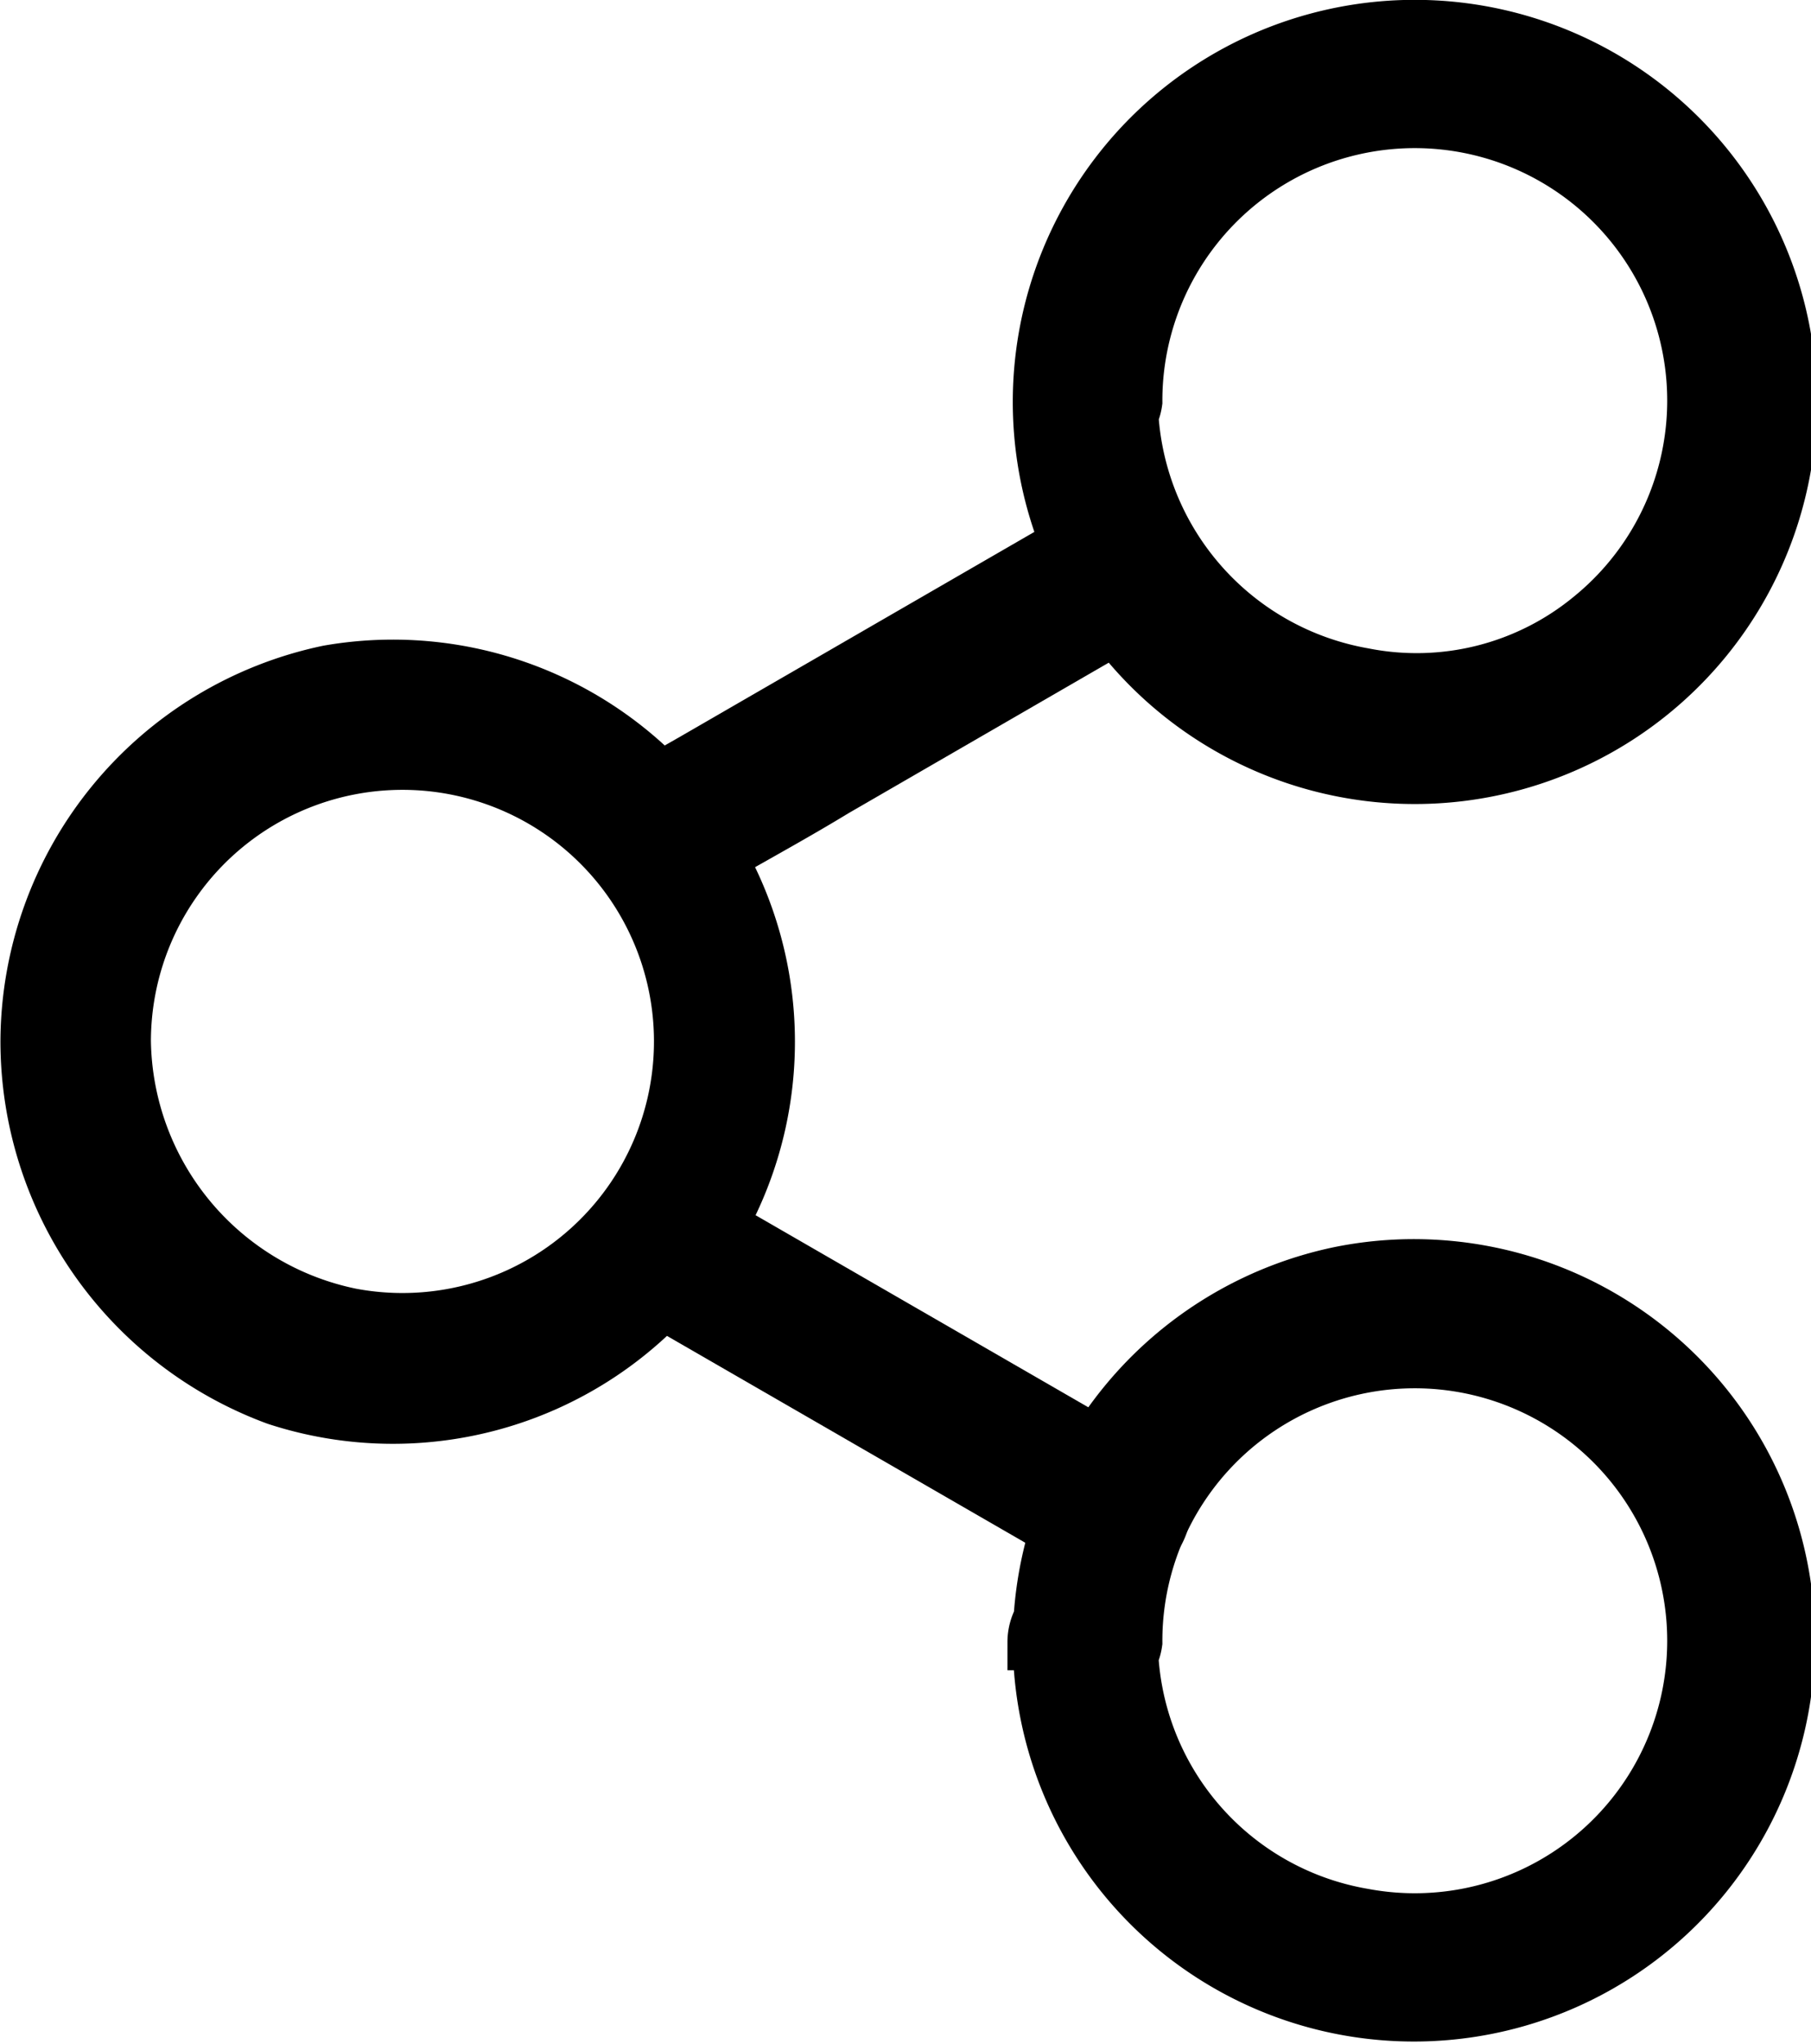
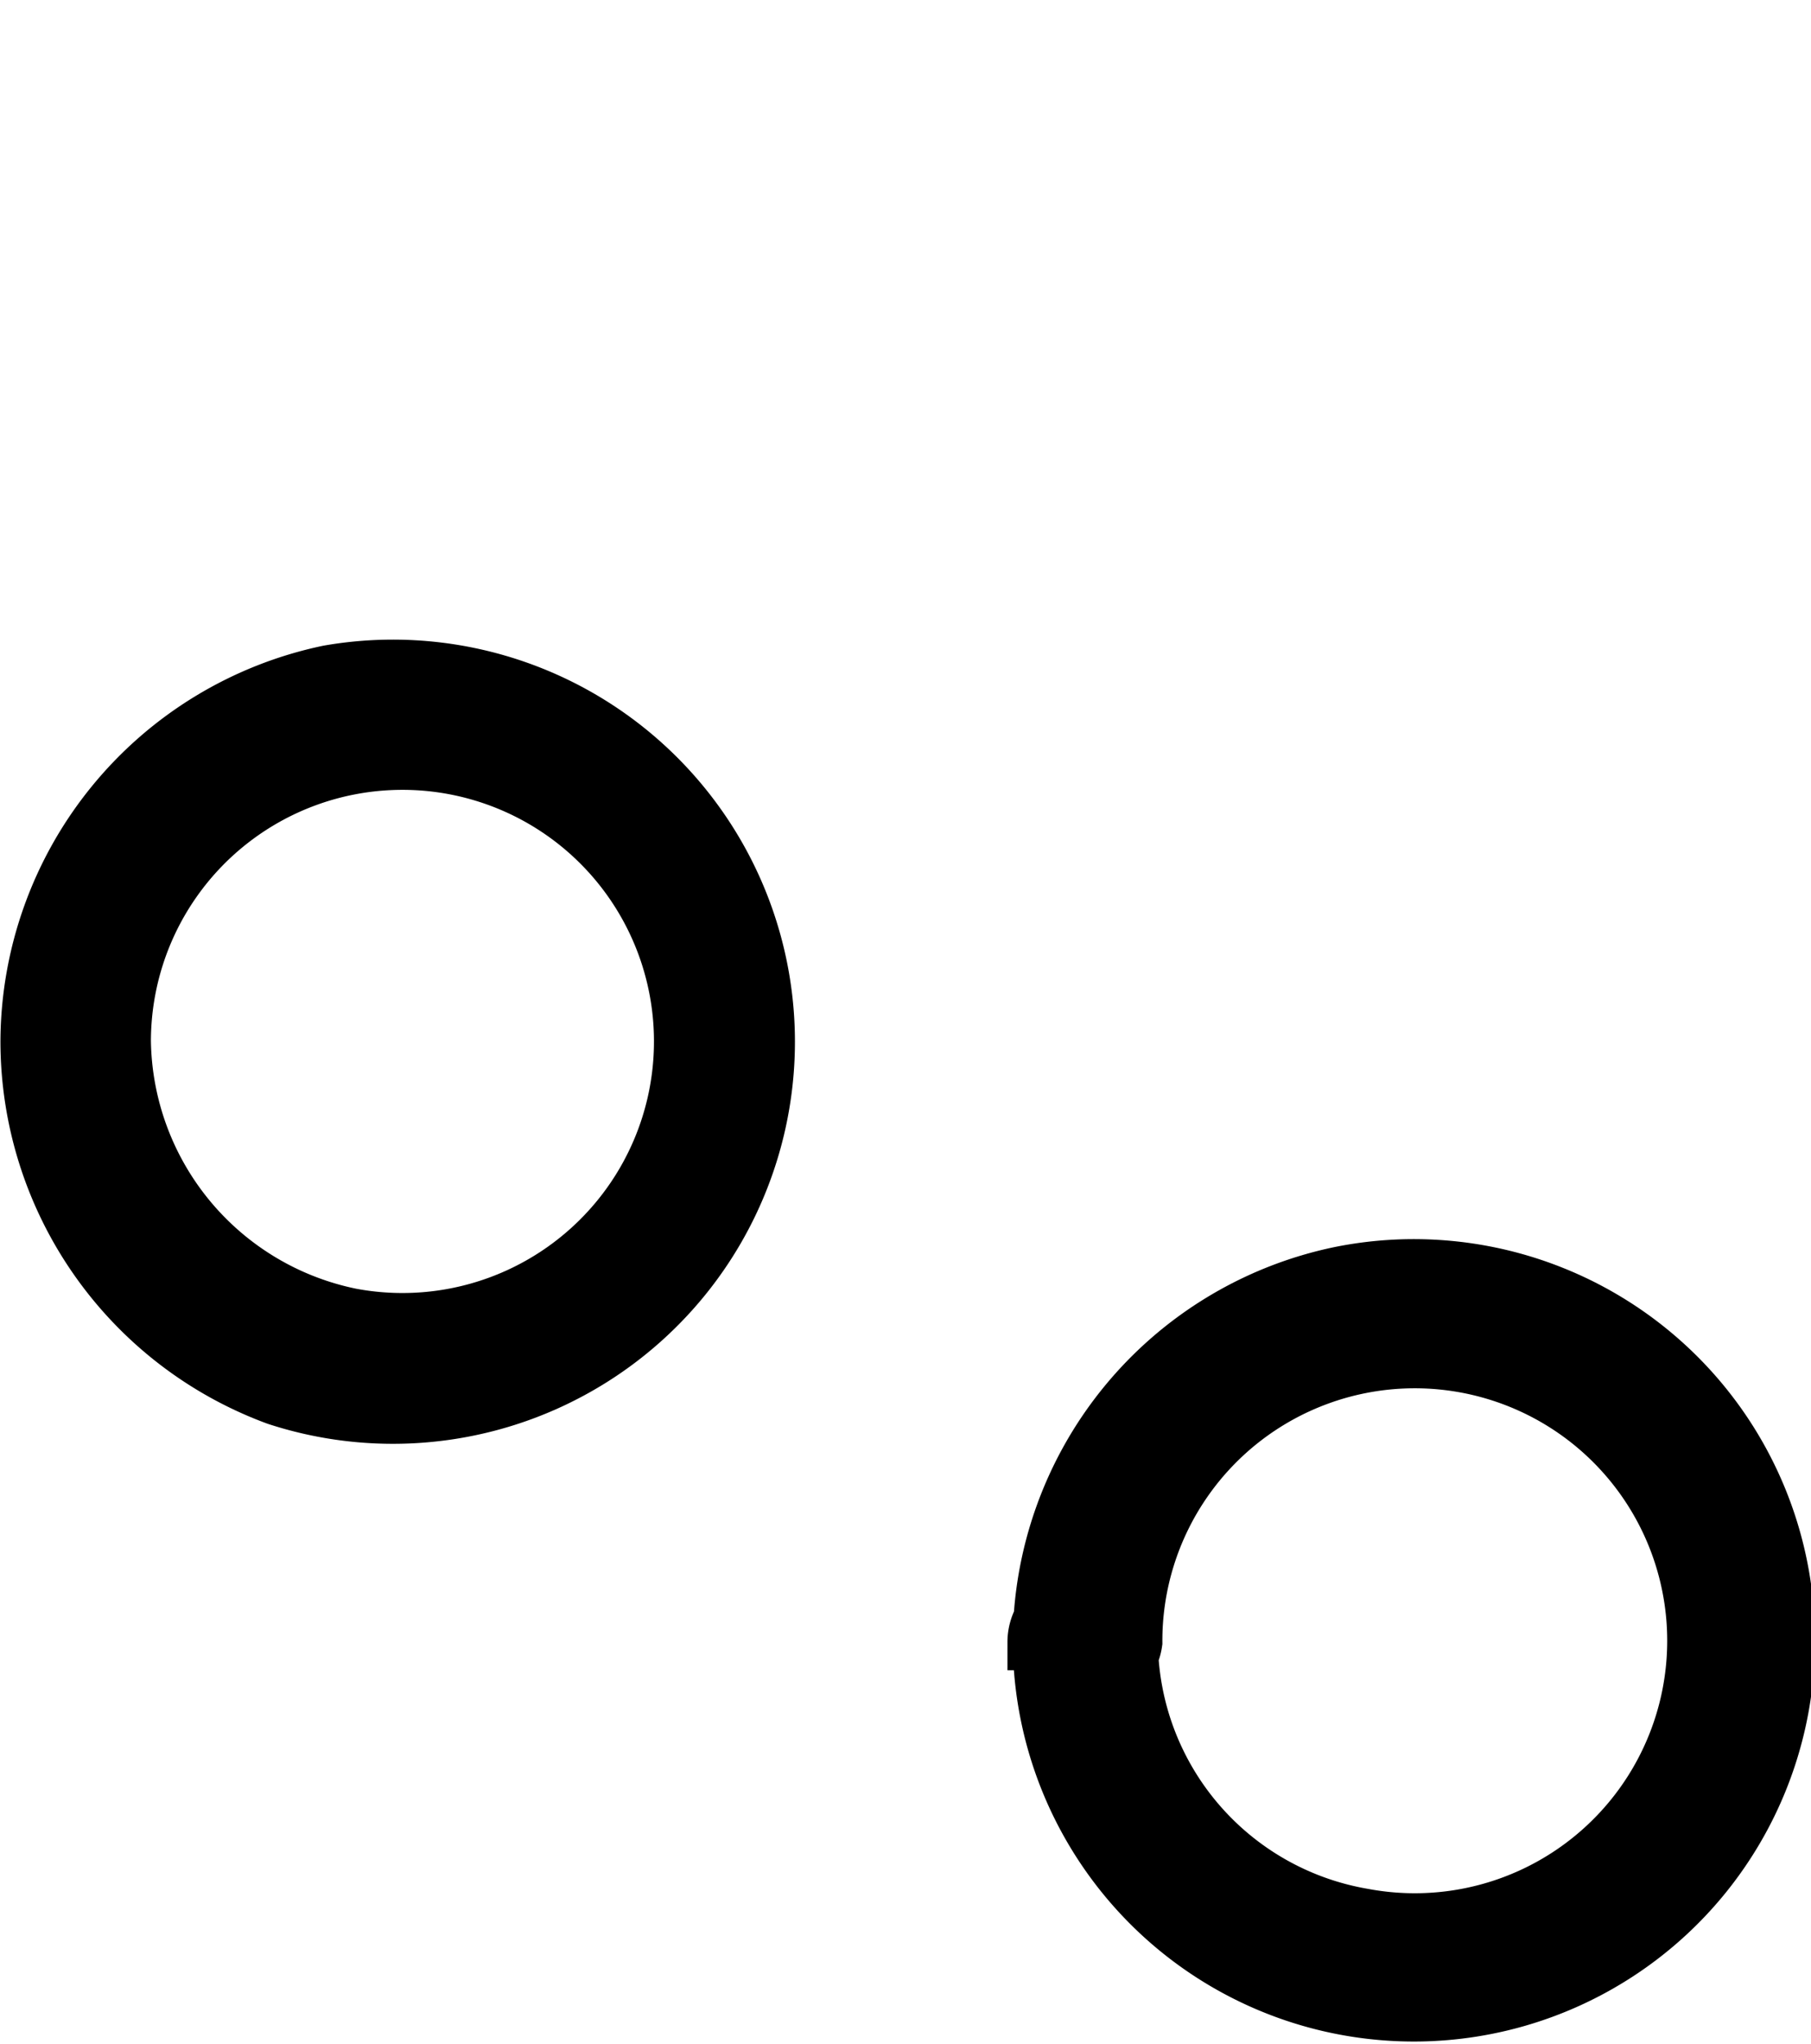
<svg xmlns="http://www.w3.org/2000/svg" id="Layer_1" data-name="Layer 1" viewBox="0 0 20.34 22.95">
  <defs>
    <style>.cls-1{stroke:#000;stroke-width:0.63px;}</style>
  </defs>
  <title>share4</title>
  <g id="Component_91_28" data-name="Component 91 28">
    <g id="Group_9686" data-name="Group 9686">
      <g id="Group_2031" data-name="Group 2031">
        <g id="Group_2030" data-name="Group 2030">
-           <path id="Path_2251" data-name="Path 2251" class="cls-1" d="M7.7,10.23a1.64,1.64,0,0,0,.73-.34c.42-.24.84-.47,1.25-.72l2.87-1.66.68-.39a.54.54,0,0,0,.13-.75.53.53,0,0,0-.66-.17L8.08,8.87l-.65.37.27-.07h0a.53.53,0,0,0,0,1.06Z" transform="translate(-0.31 -0.31)" />
-         </g>
+           </g>
      </g>
      <g id="Group_2033" data-name="Group 2033">
        <g id="Group_2032" data-name="Group 2032">
-           <path id="Path_2252" data-name="Path 2252" class="cls-1" d="M13.06,16.78,8.59,14.2,8,13.83a.53.53,0,0,0-.54.92l4.47,2.58.64.37a.55.55,0,0,0,.73-.19.54.54,0,0,0-.2-.73Z" transform="translate(-0.31 -0.31)" />
-         </g>
+           </g>
      </g>
      <g id="Group_2035" data-name="Group 2035">
        <g id="Group_2034" data-name="Group 2034">
-           <path id="Path_2253" data-name="Path 2253" class="cls-1" d="M12,4.82a4.2,4.2,0,1,0,7.8-2.16A4.2,4.2,0,0,0,12,4.82a.53.53,0,0,0,1.05,0,3.15,3.15,0,1,1,5.14,2.43,3.09,3.09,0,0,1-2.57.65A3.17,3.17,0,0,1,13,4.82a.54.54,0,0,0-.56-.51A.53.53,0,0,0,12,4.82Z" transform="translate(-0.31 -0.31)" />
-         </g>
+           </g>
      </g>
      <g id="Group_2037" data-name="Group 2037">
        <g id="Group_2036" data-name="Group 2036">
          <path id="Path_2254" data-name="Path 2254" class="cls-1" d="M12,18.75a4.19,4.19,0,1,0,3.37-4.13A4.22,4.22,0,0,0,12,18.75a.53.53,0,0,0,1.05,0,3.15,3.15,0,1,1,2.57,3.08A3.15,3.15,0,0,1,13,18.75a.53.53,0,0,0-1.06,0Z" transform="translate(-0.31 -0.31)" />
        </g>
      </g>
      <g id="Group_2039" data-name="Group 2039">
        <g id="Group_2038" data-name="Group 2038">
          <path id="Path_2255" data-name="Path 2255" class="cls-1" d="M.63,12a4.26,4.26,0,0,0,2.79,4A4.2,4.2,0,1,0,4,7.87,4.24,4.24,0,0,0,.63,12a.53.53,0,0,0,1.06,0,3.14,3.14,0,1,1,2.56,3.09A3.2,3.2,0,0,1,1.69,12a.52.52,0,0,0-.56-.5A.52.52,0,0,0,.63,12Z" transform="translate(-0.31 -0.31)" />
        </g>
      </g>
    </g>
  </g>
</svg>